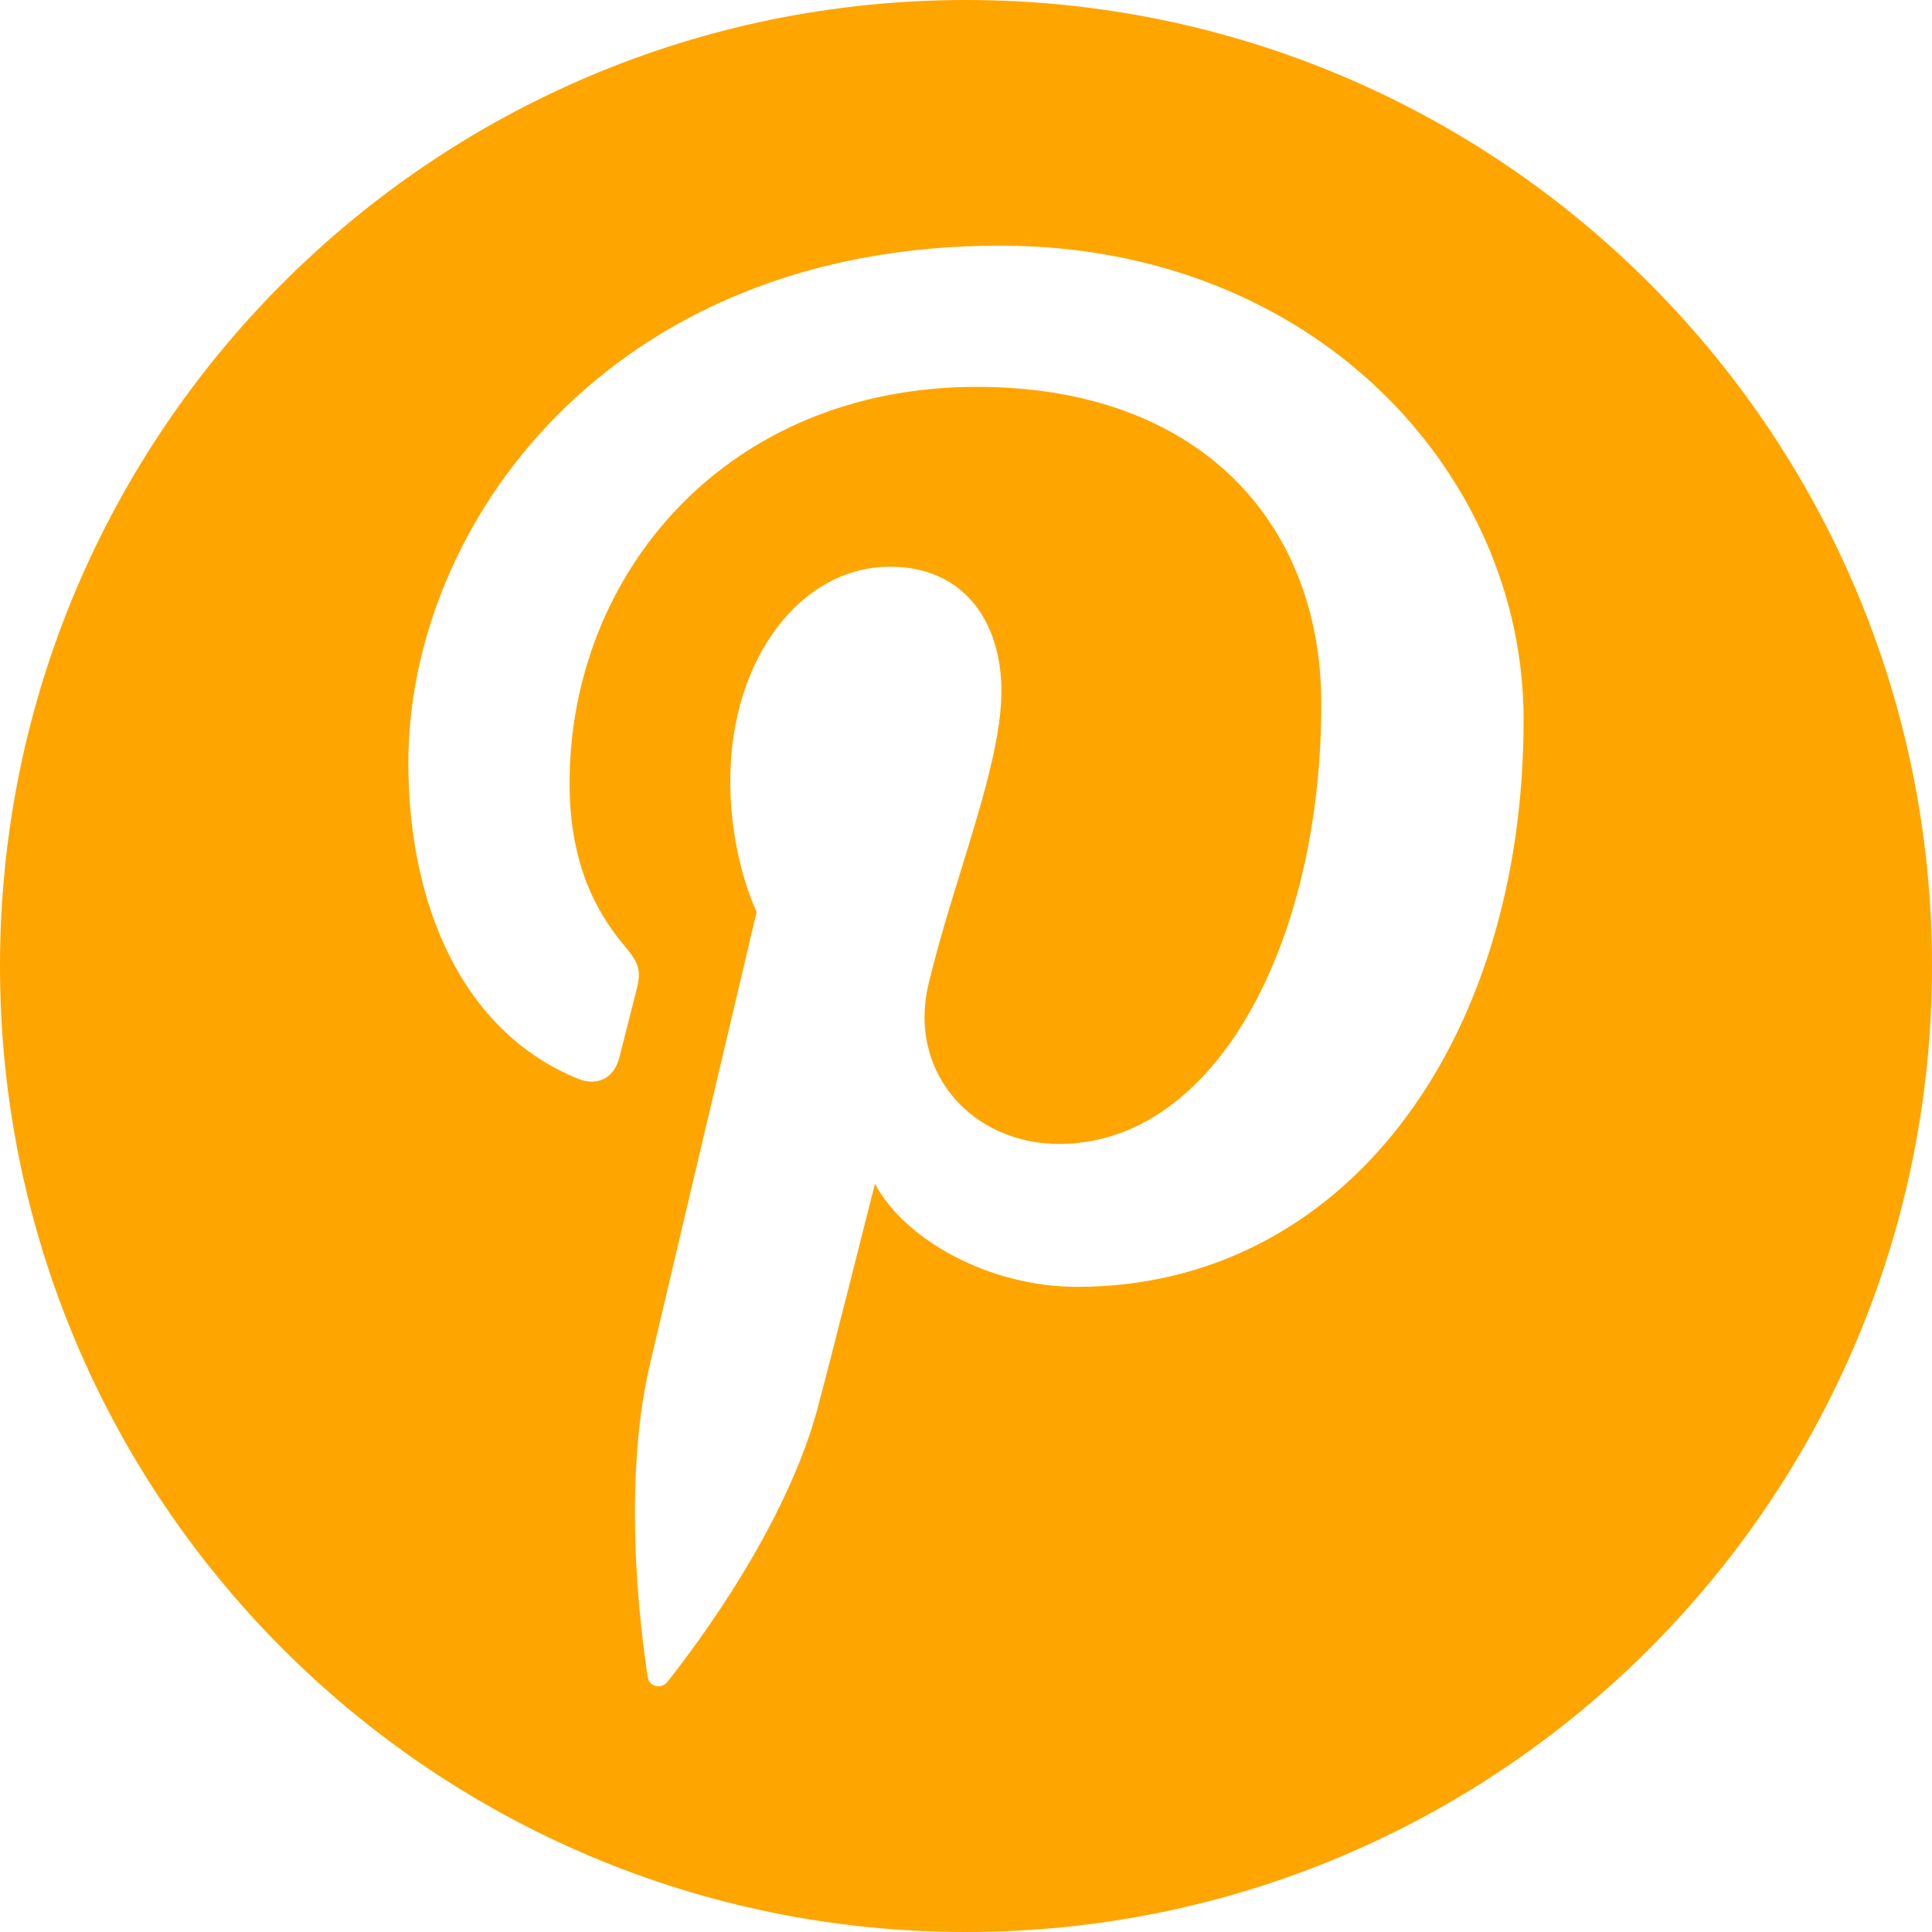
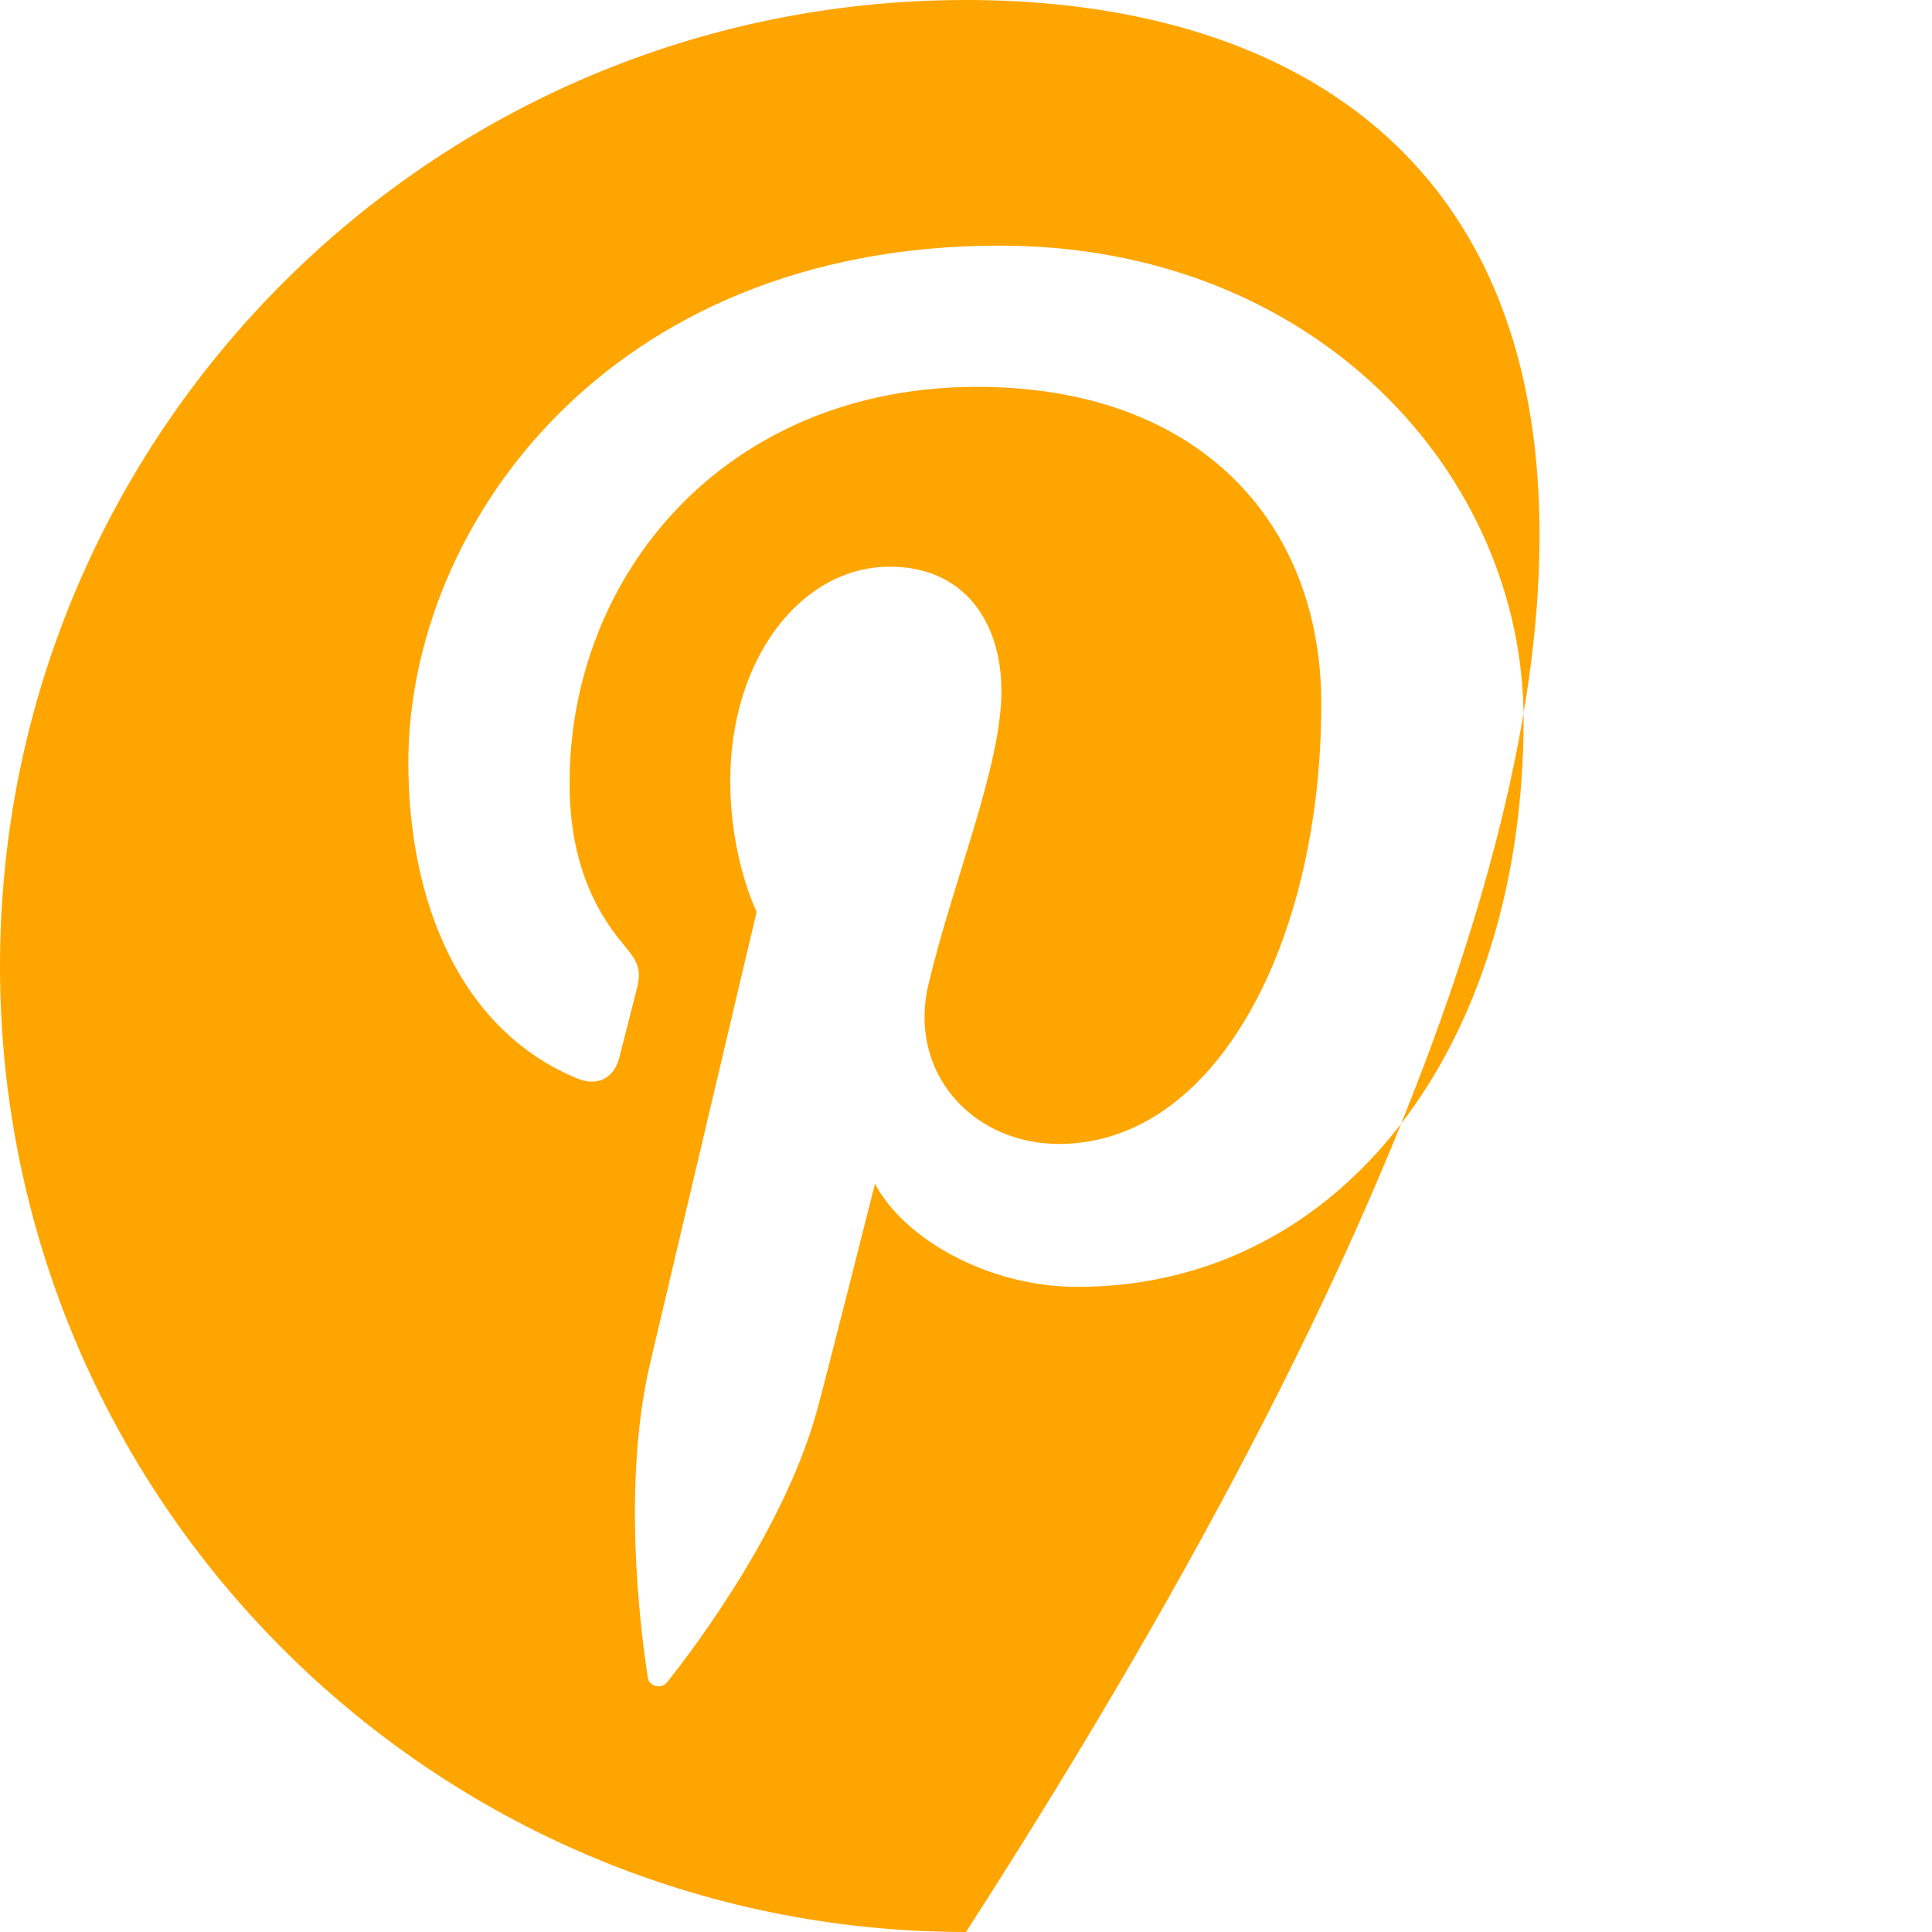
<svg xmlns="http://www.w3.org/2000/svg" version="1.1" x="0" y="0" width="97.75" height="97.75" viewBox="0, 0, 97.75, 97.75">
  <g id="Calque_1">
-     <path d="M48.875,0 C21.883,0 0,21.882 0,48.875 C0,75.868 21.883,97.75 48.875,97.75 C75.867,97.75 97.75,75.868 97.75,48.875 C97.75,21.882 75.867,0 48.875,0 z M54.499,65.109 C49.978,65.109 45.726,62.665 44.27,59.89 C44.27,59.89 41.838,69.535 41.327,71.396 C39.514,77.976 34.181,84.558 33.766,85.097 C33.477,85.472 32.838,85.355 32.772,84.857 C32.659,84.019 31.297,75.718 32.899,68.948 C33.7,65.548 38.282,46.134 38.282,46.134 C38.282,46.134 36.948,43.461 36.948,39.509 C36.948,33.304 40.544,28.672 45.022,28.672 C48.829,28.672 50.667,31.531 50.667,34.958 C50.667,38.786 48.231,44.51 46.974,49.814 C45.923,54.255 49.199,57.878 53.579,57.878 C61.512,57.878 66.851,47.69 66.851,35.617 C66.851,26.443 60.675,19.573 49.433,19.573 C36.736,19.573 28.818,29.044 28.818,39.625 C28.818,43.271 29.896,45.846 31.582,47.835 C32.355,48.75 32.465,49.118 32.184,50.168 C31.981,50.939 31.524,52.793 31.33,53.526 C31.051,54.588 30.193,54.966 29.232,54.575 C23.386,52.188 20.66,45.782 20.66,38.581 C20.66,26.688 30.689,12.427 50.582,12.427 C66.567,12.427 77.088,23.993 77.088,36.411 C77.089,52.839 67.956,65.109 54.499,65.109 z" fill="#FFA500" />
+     <path d="M48.875,0 C21.883,0 0,21.882 0,48.875 C0,75.868 21.883,97.75 48.875,97.75 C97.75,21.882 75.867,0 48.875,0 z M54.499,65.109 C49.978,65.109 45.726,62.665 44.27,59.89 C44.27,59.89 41.838,69.535 41.327,71.396 C39.514,77.976 34.181,84.558 33.766,85.097 C33.477,85.472 32.838,85.355 32.772,84.857 C32.659,84.019 31.297,75.718 32.899,68.948 C33.7,65.548 38.282,46.134 38.282,46.134 C38.282,46.134 36.948,43.461 36.948,39.509 C36.948,33.304 40.544,28.672 45.022,28.672 C48.829,28.672 50.667,31.531 50.667,34.958 C50.667,38.786 48.231,44.51 46.974,49.814 C45.923,54.255 49.199,57.878 53.579,57.878 C61.512,57.878 66.851,47.69 66.851,35.617 C66.851,26.443 60.675,19.573 49.433,19.573 C36.736,19.573 28.818,29.044 28.818,39.625 C28.818,43.271 29.896,45.846 31.582,47.835 C32.355,48.75 32.465,49.118 32.184,50.168 C31.981,50.939 31.524,52.793 31.33,53.526 C31.051,54.588 30.193,54.966 29.232,54.575 C23.386,52.188 20.66,45.782 20.66,38.581 C20.66,26.688 30.689,12.427 50.582,12.427 C66.567,12.427 77.088,23.993 77.088,36.411 C77.089,52.839 67.956,65.109 54.499,65.109 z" fill="#FFA500" />
  </g>
</svg>